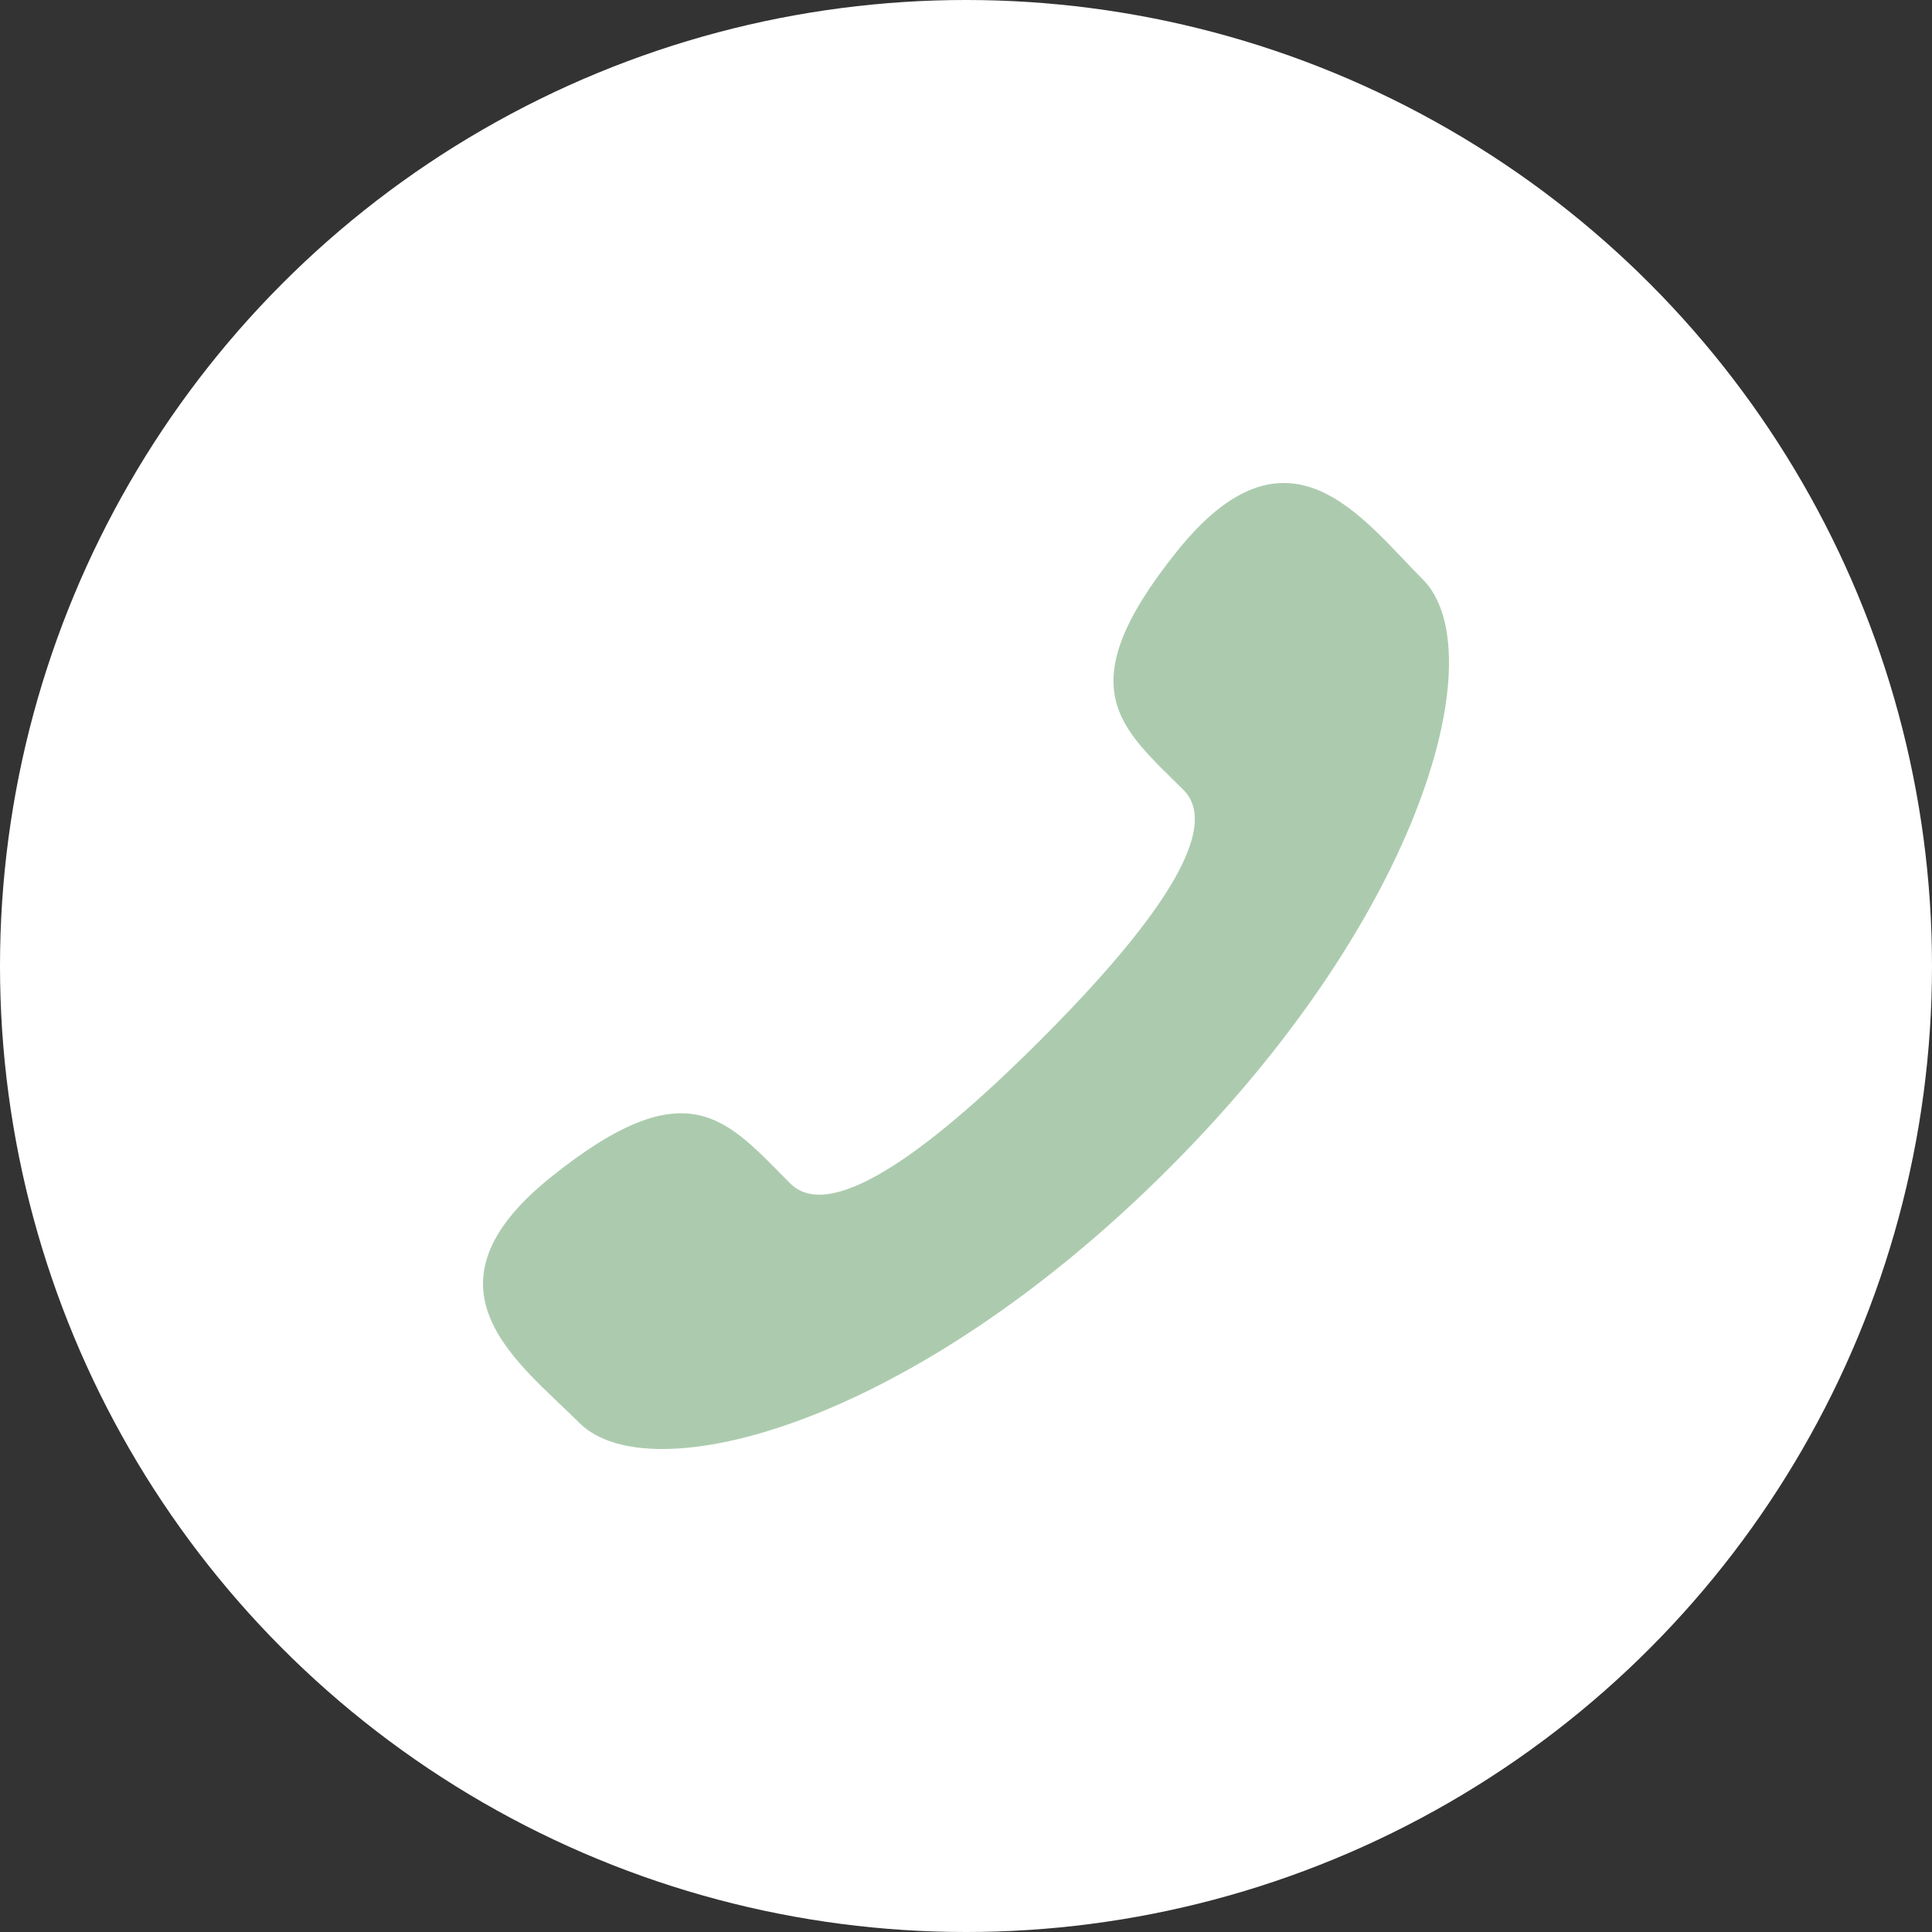
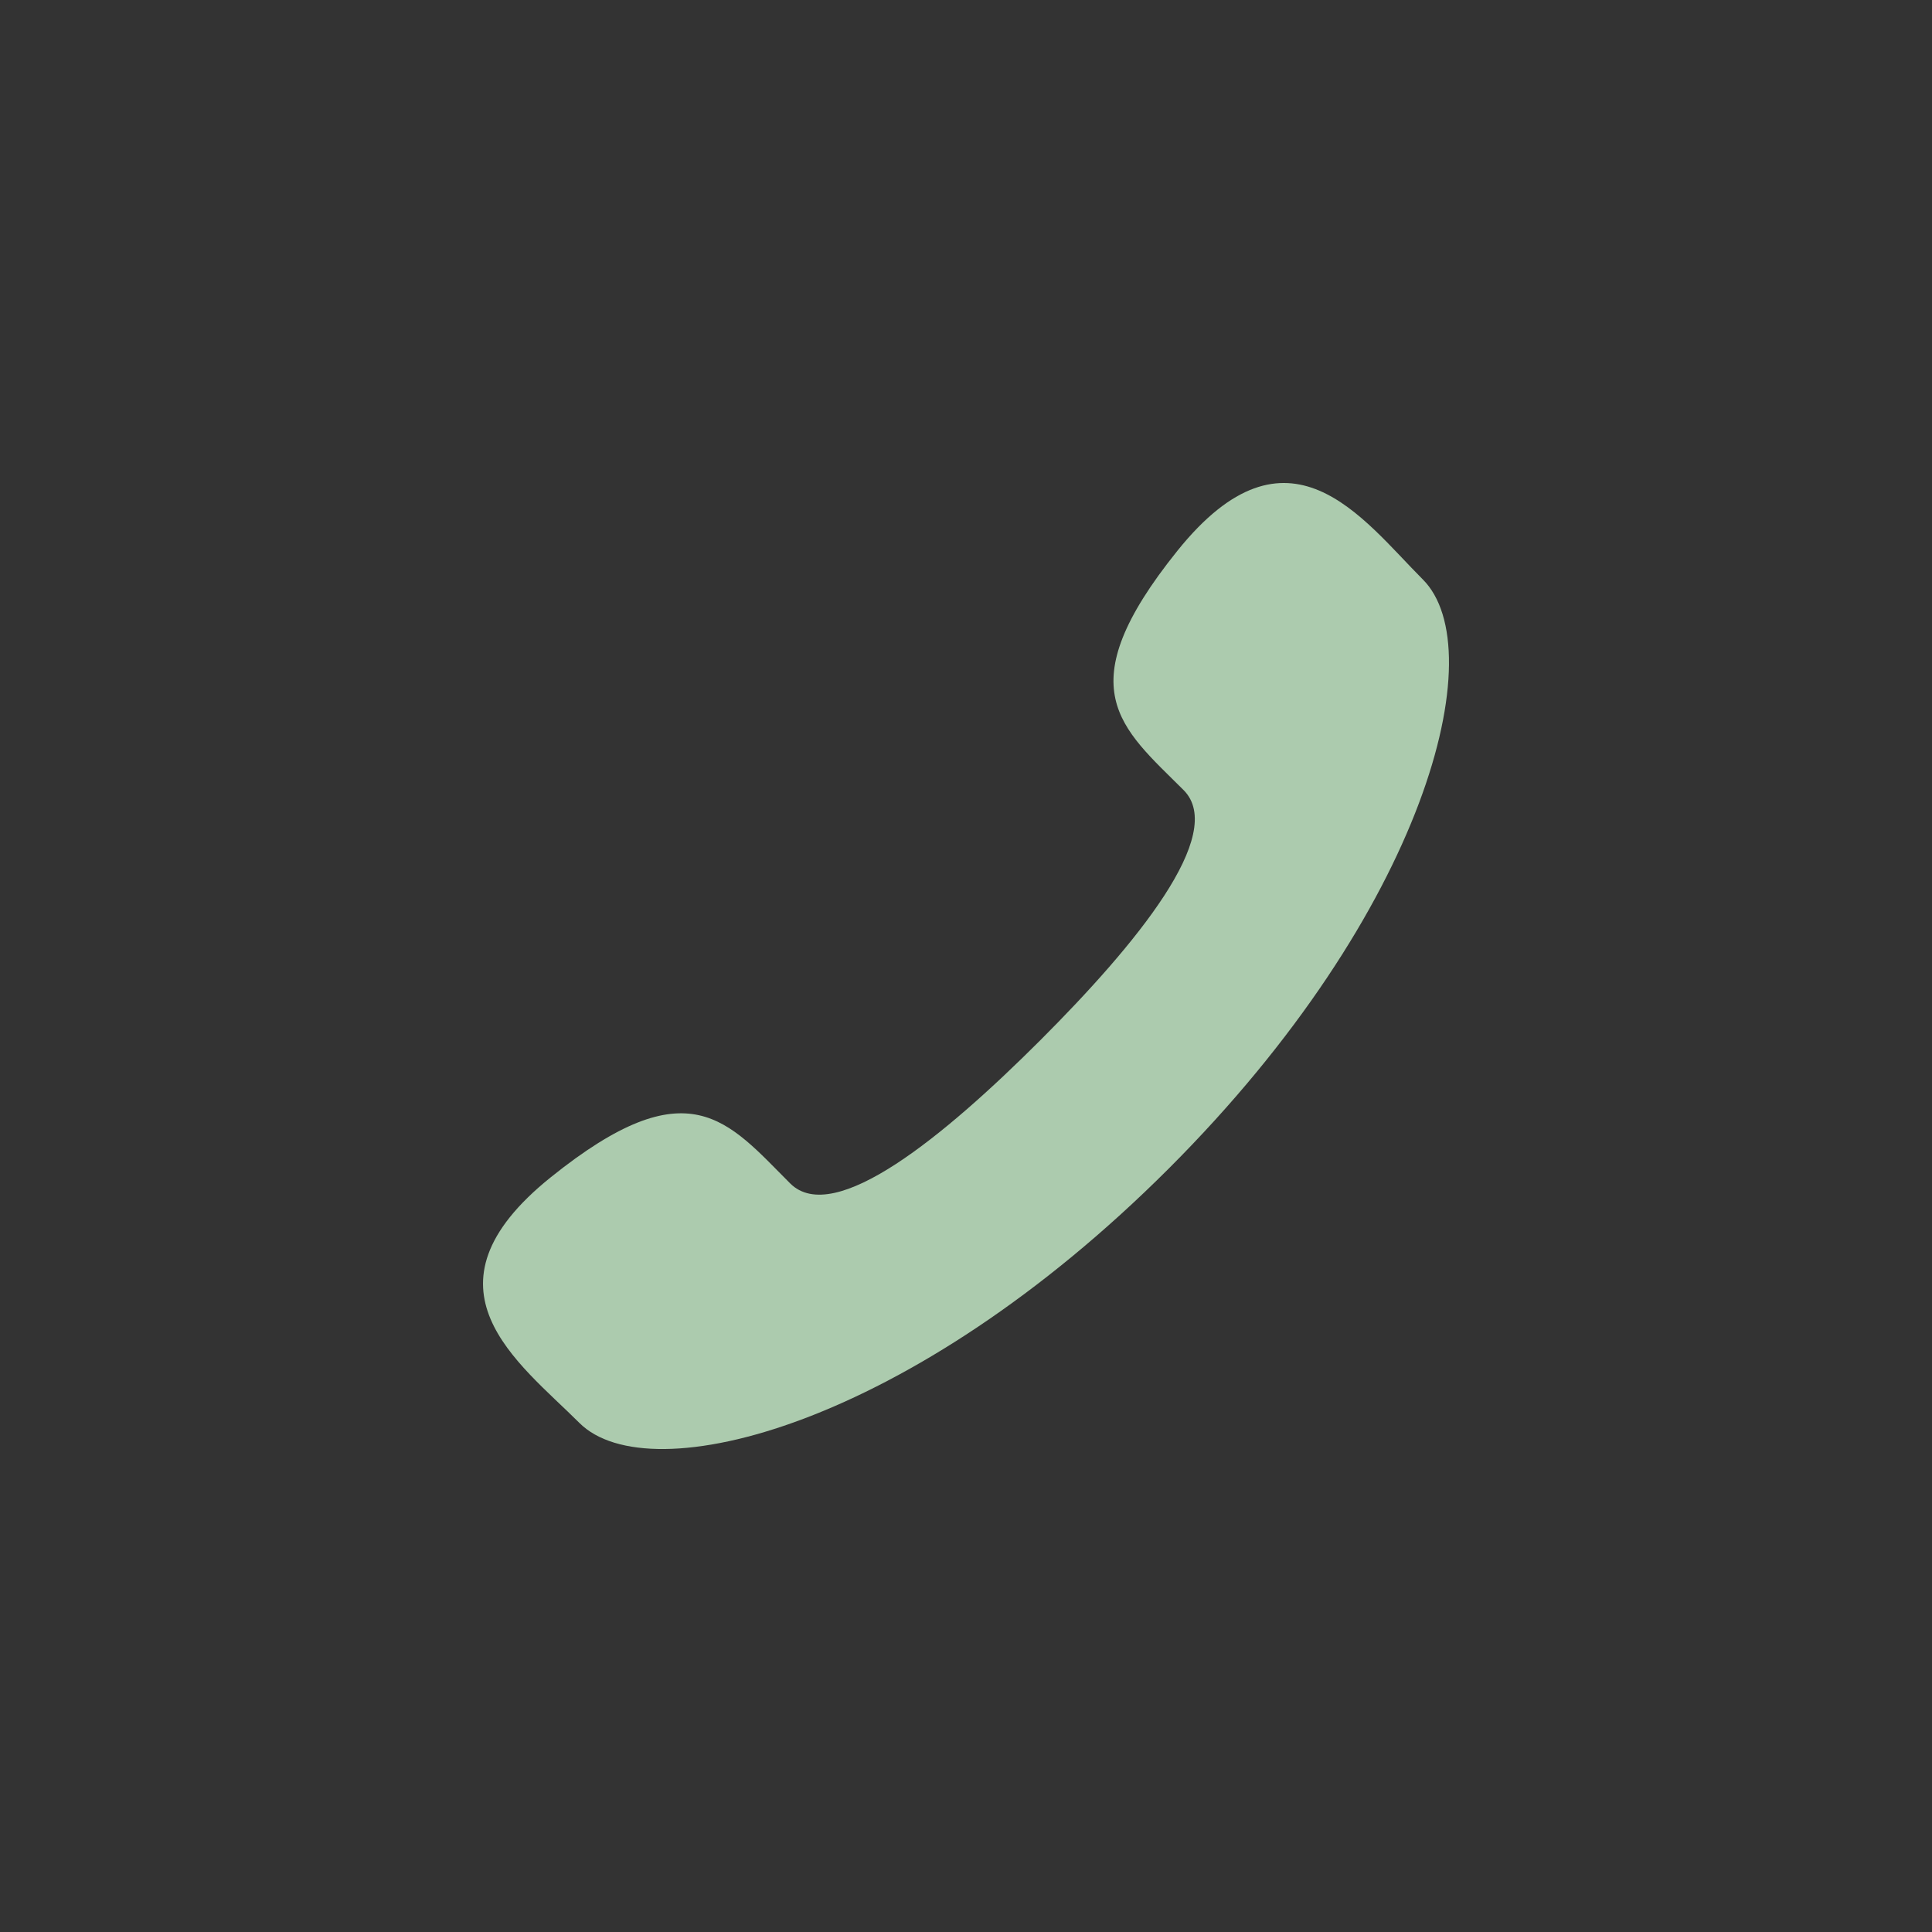
<svg xmlns="http://www.w3.org/2000/svg" width="28" height="28" viewBox="0 0 28 28" fill="none">
  <rect x="0" y="0" width="28" height="28" fill="#333333" stroke="none" />
-   <circle cx="14" cy="14" r="14" fill="white" />
  <path d="M15.077 15.076C13.692 16.46 12.087 17.785 11.452 17.151C10.544 16.243 9.984 15.452 7.982 17.062C5.98 18.67 7.518 19.743 8.397 20.622C9.413 21.637 13.197 20.676 16.938 16.936C20.678 13.196 21.637 9.412 20.62 8.397C19.741 7.517 18.673 5.98 17.064 7.982C15.455 9.983 16.245 10.543 17.154 11.451C17.786 12.086 16.462 13.691 15.077 15.076Z" fill="#ACCBAE" />
</svg>